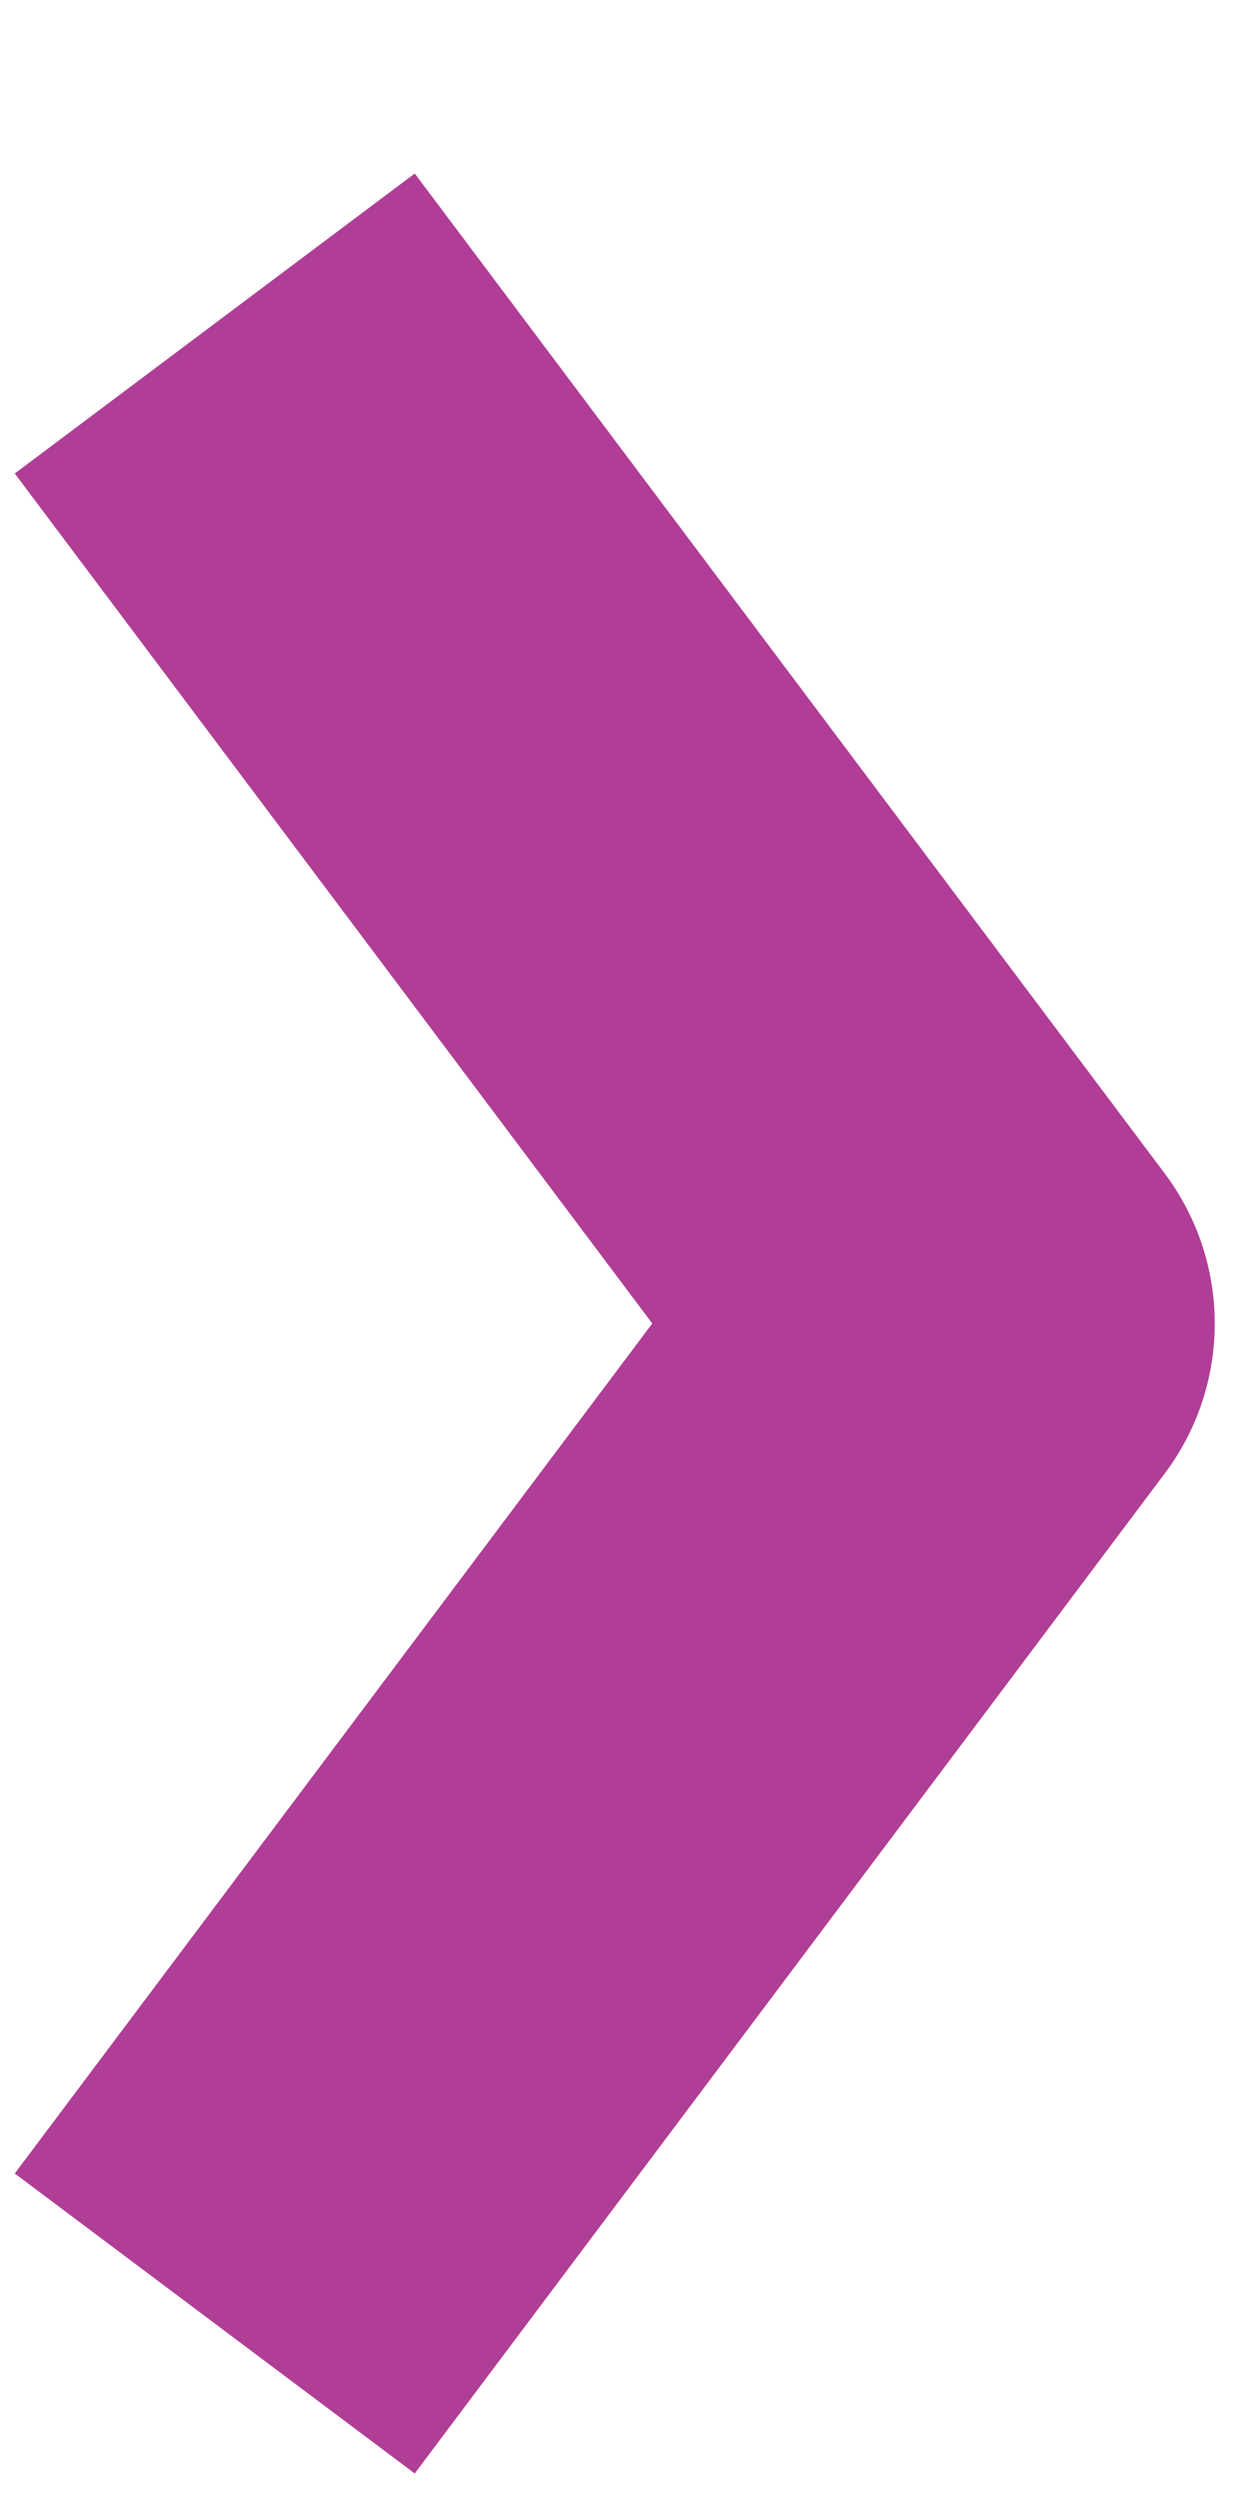
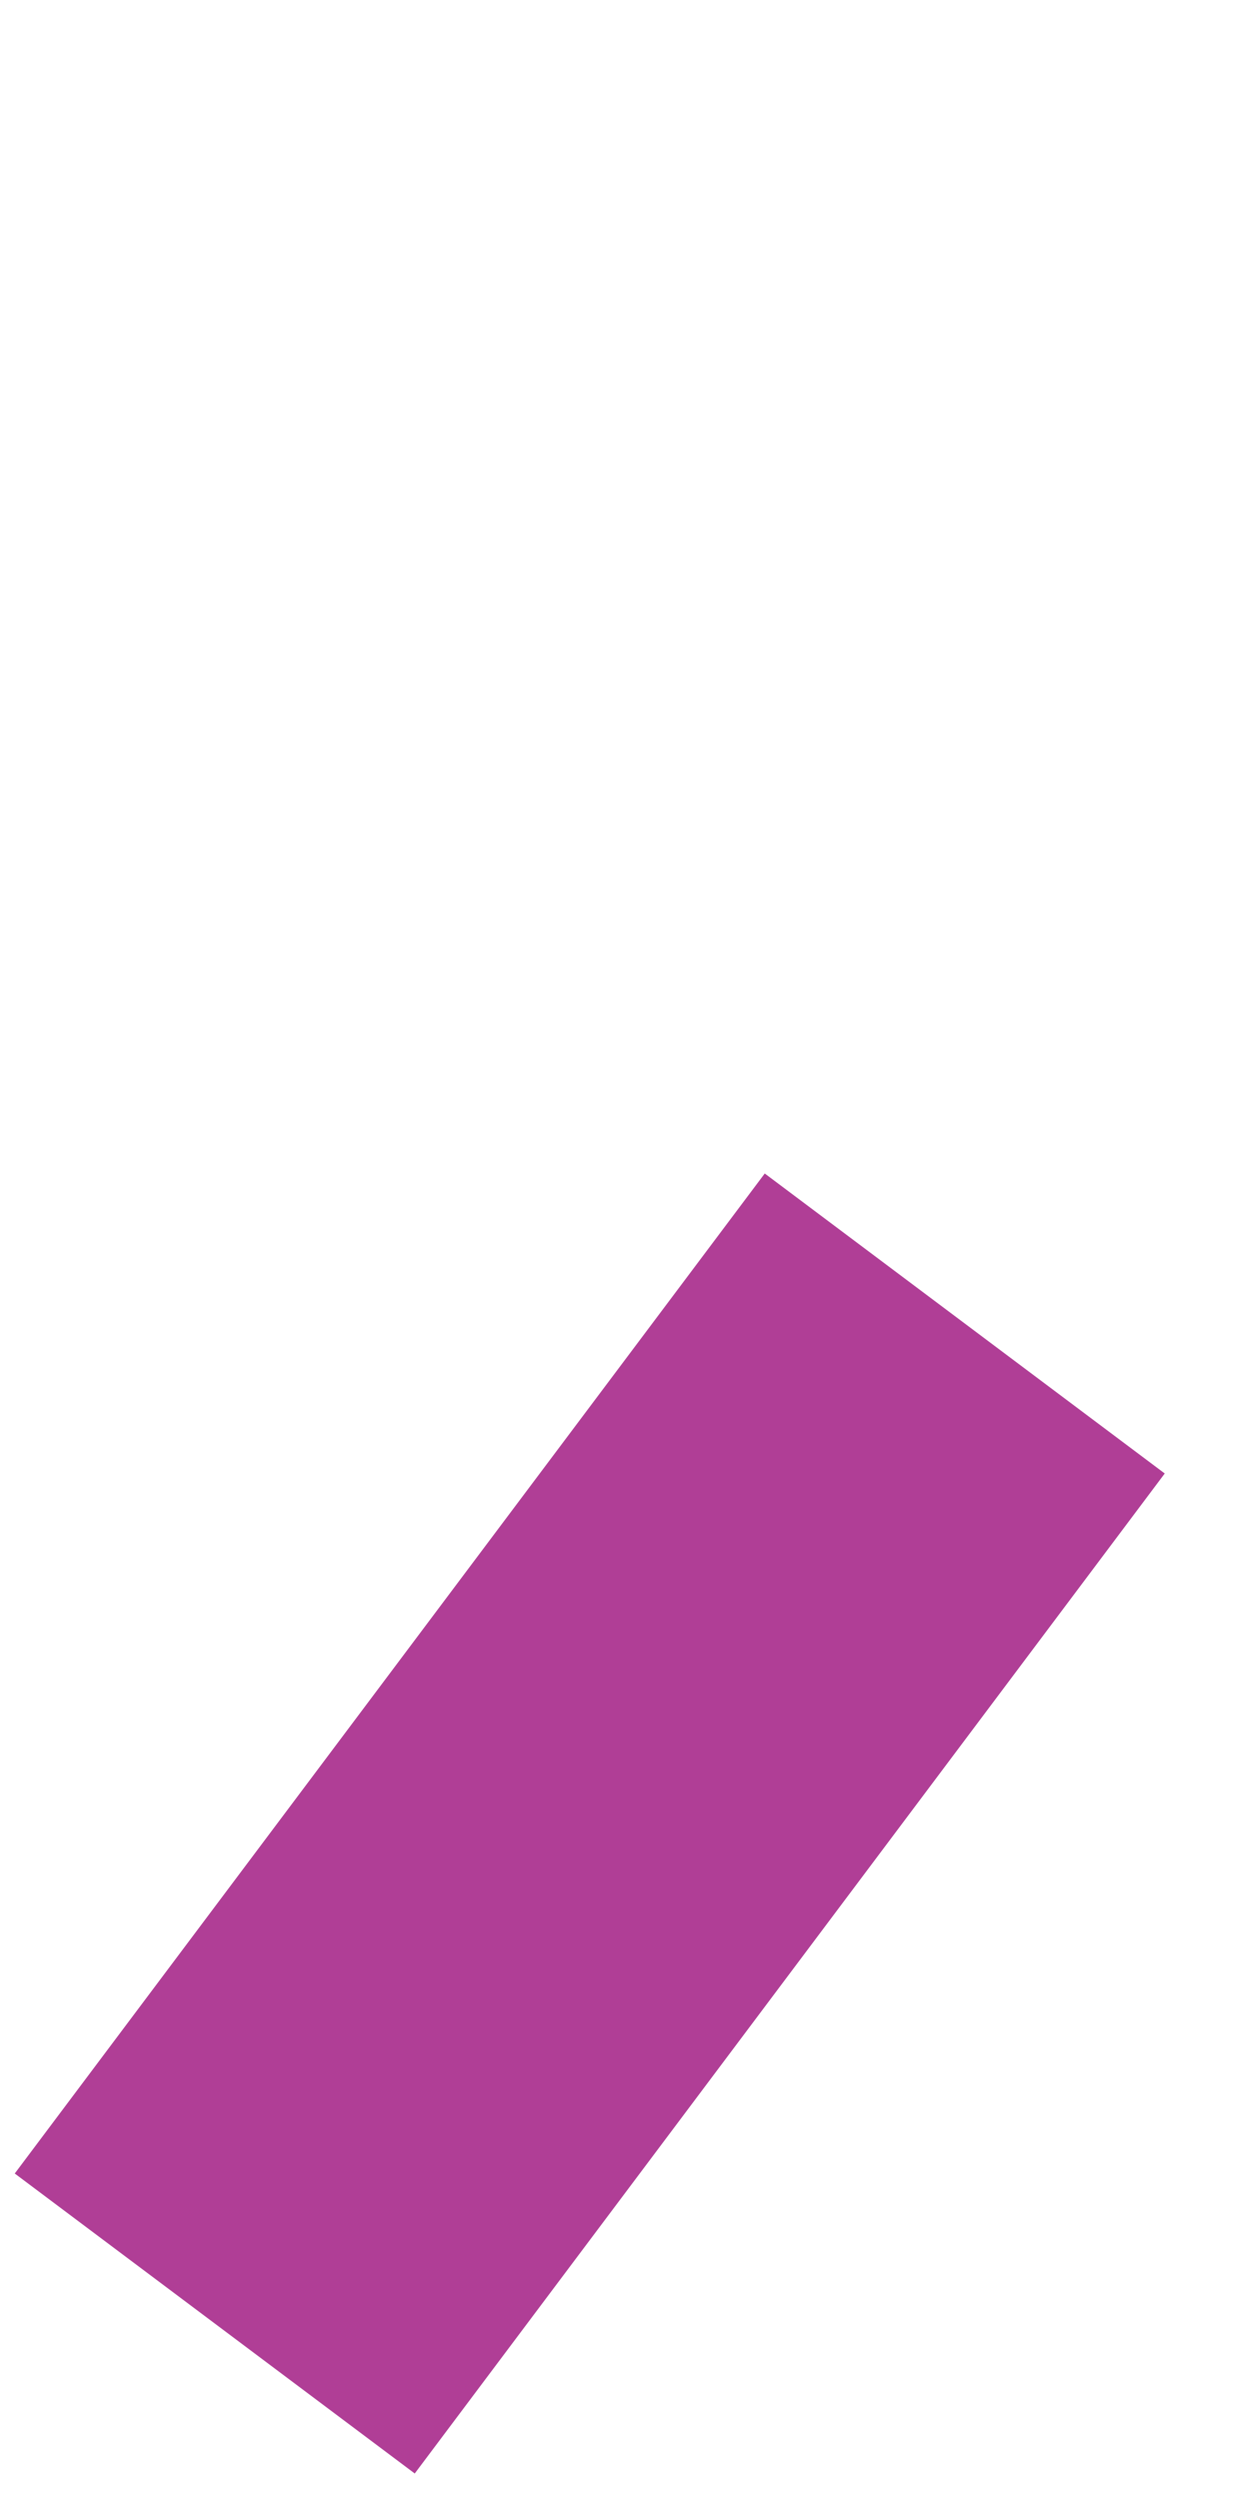
<svg xmlns="http://www.w3.org/2000/svg" width="5" height="10" viewBox="0 0 5 10" fill="none">
-   <path d="M0.859 9.294L3.859 5.294L0.859 1.294" stroke="#B03E96" stroke-width="2" stroke-linejoin="round" />
+   <path d="M0.859 9.294L3.859 5.294" stroke="#B03E96" stroke-width="2" stroke-linejoin="round" />
</svg>